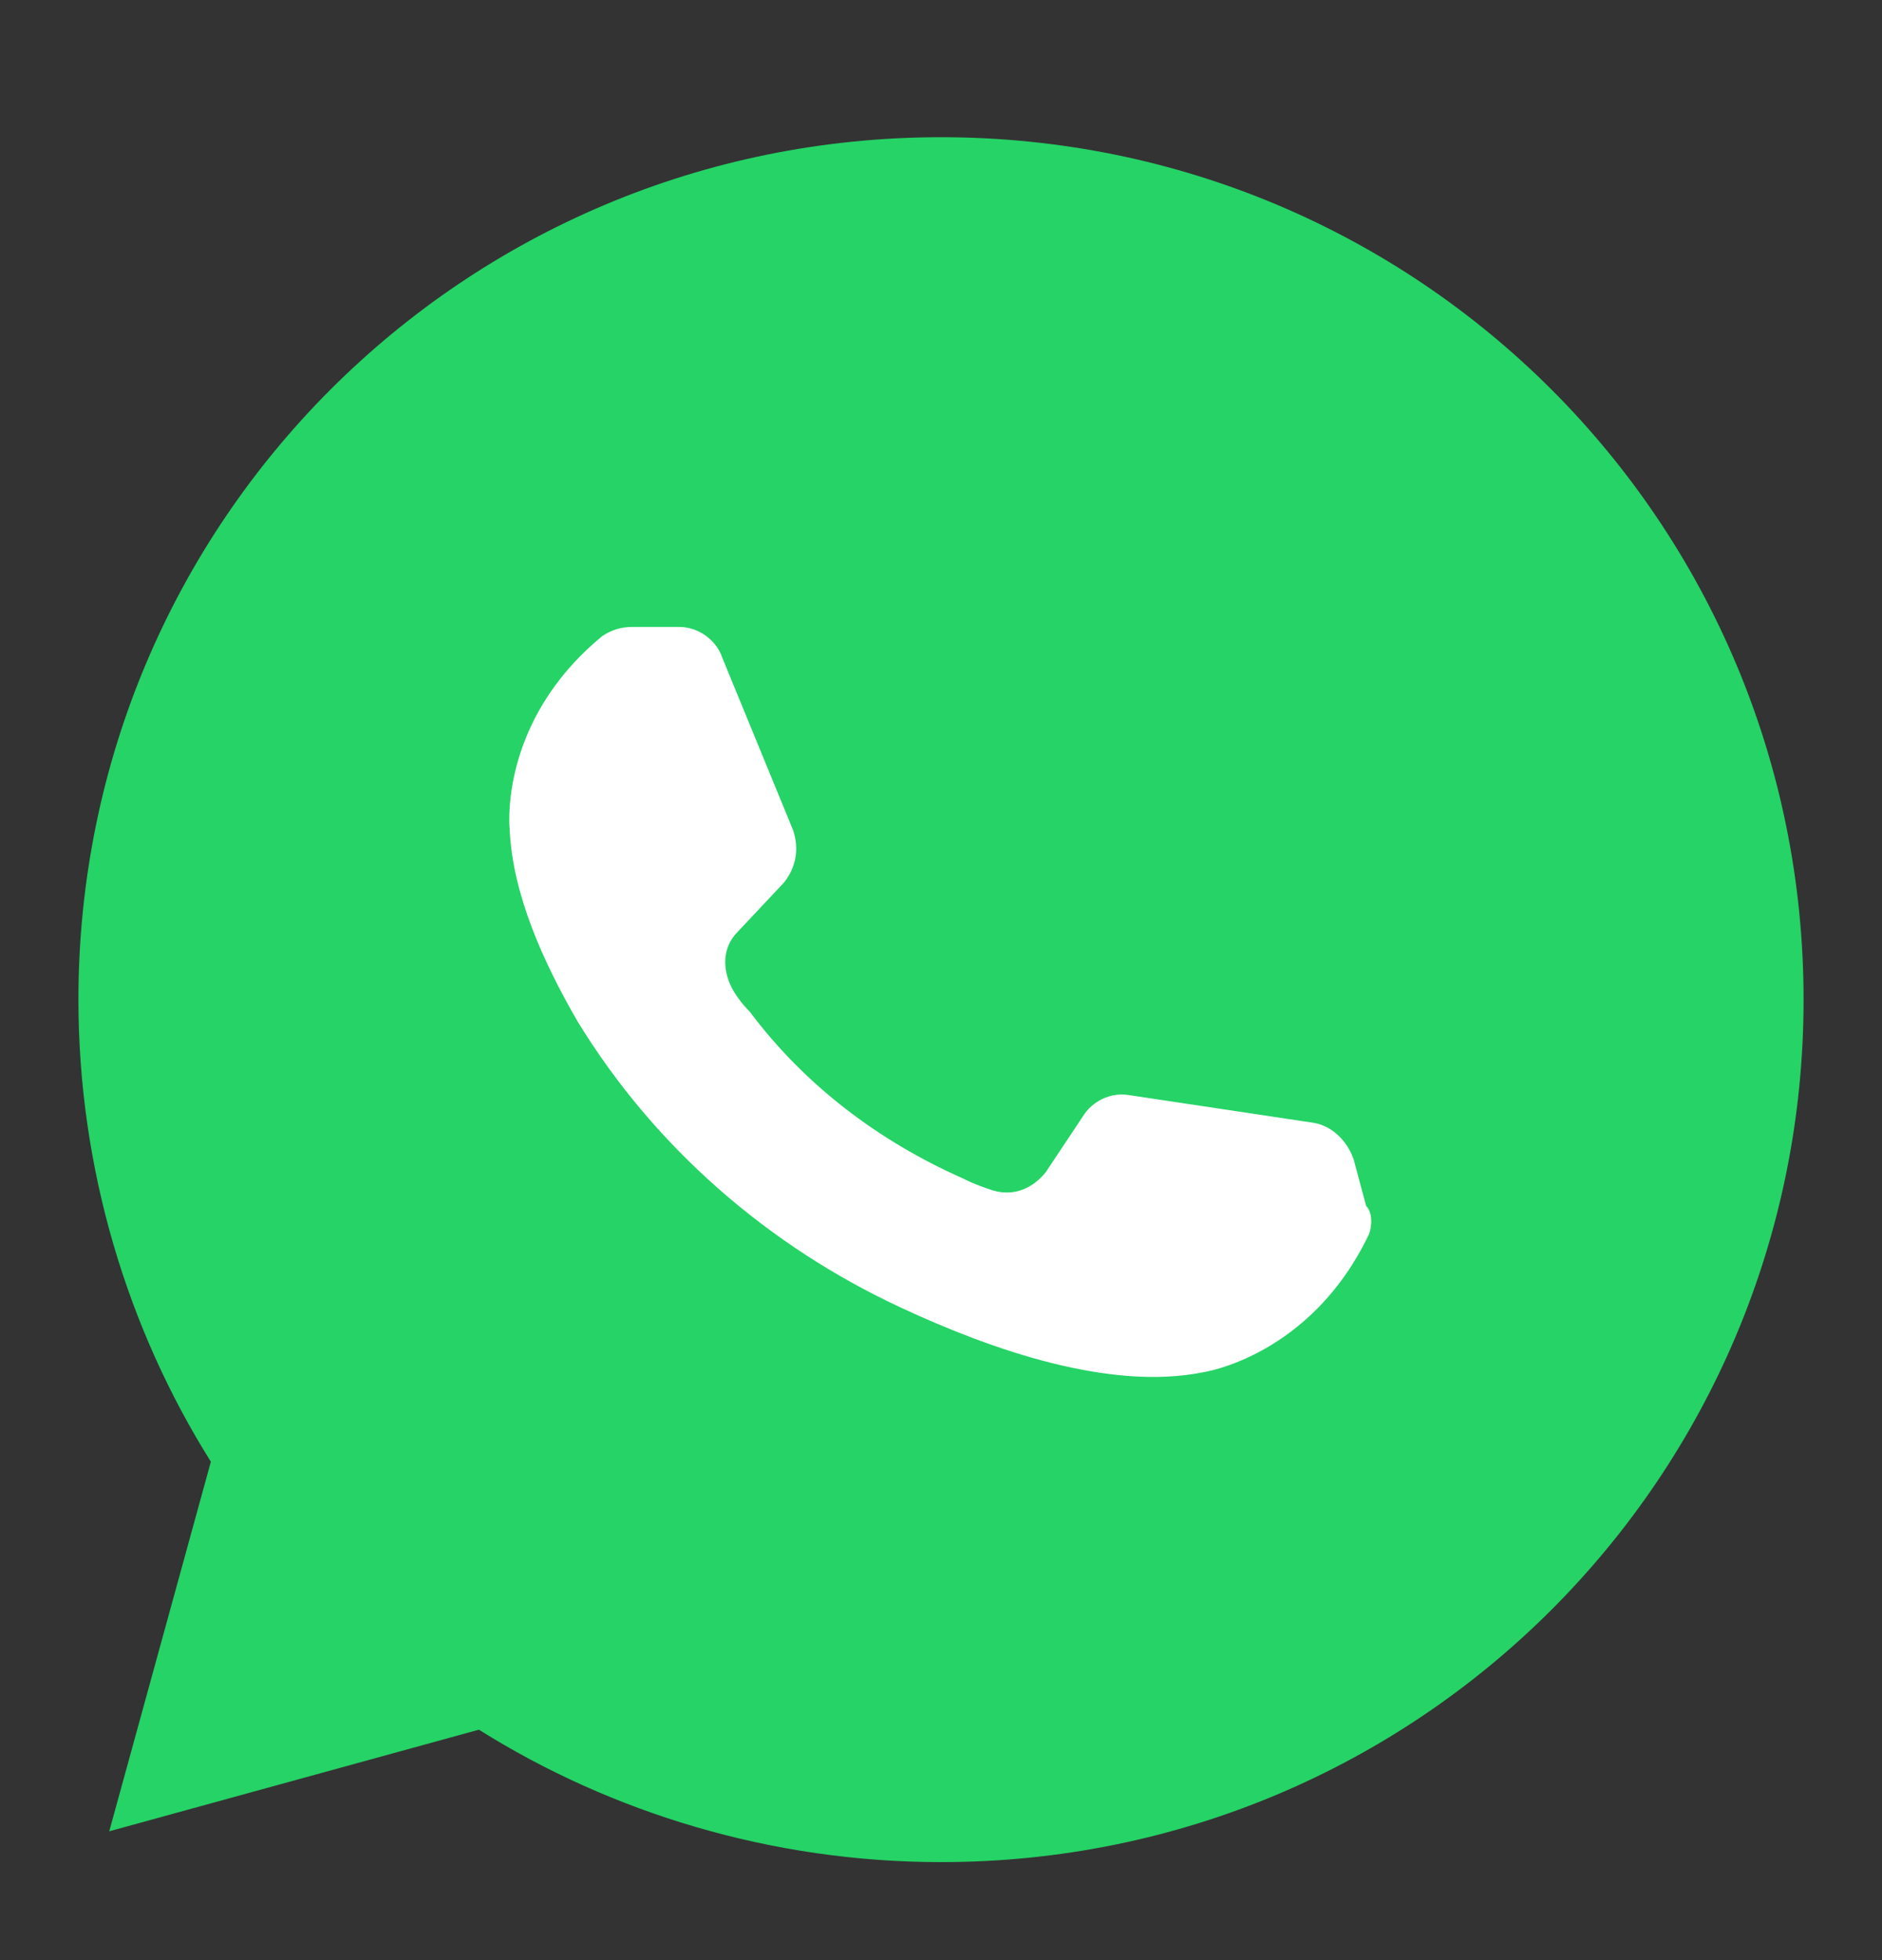
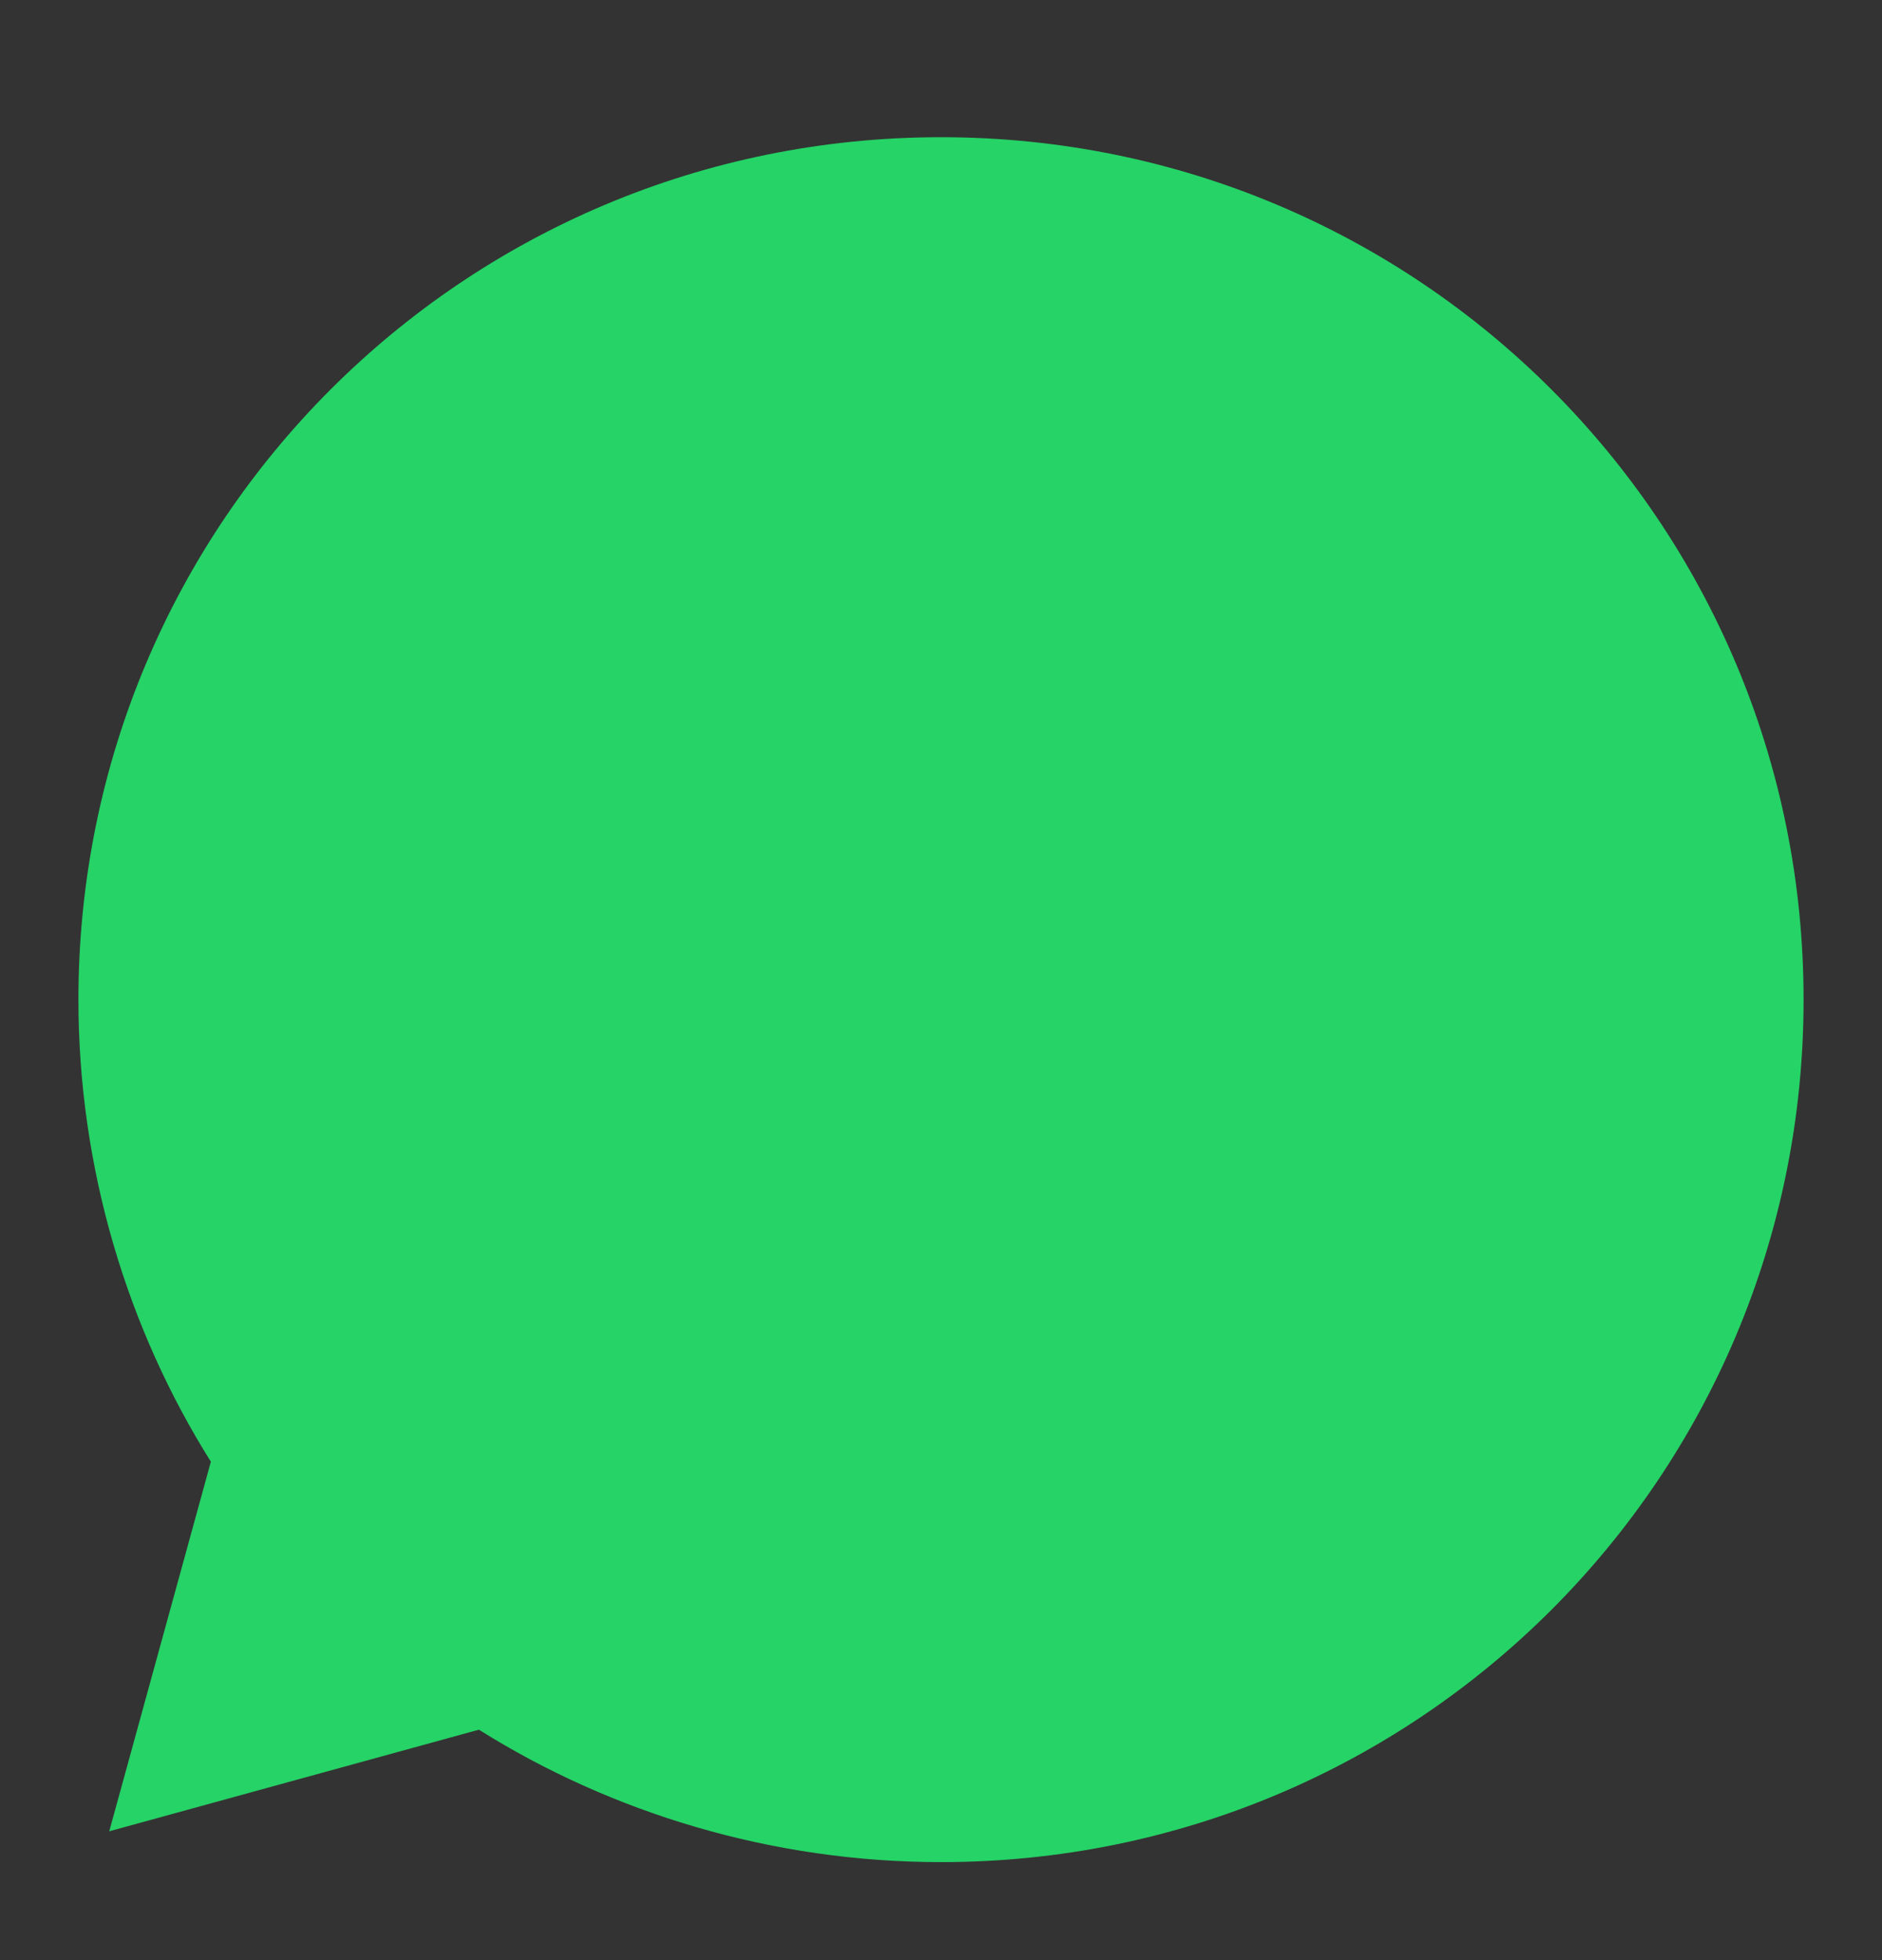
<svg xmlns="http://www.w3.org/2000/svg" width="24" height="25" viewBox="0 0 24 25" fill="none">
  <rect x="0" y="0" width="24" height="25" fill="#333333" stroke="none" />
  <path d="M1.393 23.357L6.107 22.061C7.796 23.121 9.839 23.75 12 23.75C18.089 23.75 23 18.839 23 12.75C23 6.661 18.089 1.75 12 1.75C5.911 1.75 1 6.661 1 12.75C1 14.911 1.629 16.954 2.689 18.643L1.393 23.357Z" fill="#25D366" />
-   <path d="M17.461 15.735C16.714 17.307 15.339 17.503 15.339 17.503C14.161 17.739 12.668 17.228 11.489 16.678C9.8 15.893 8.347 14.635 7.364 13.025C6.932 12.278 6.539 11.414 6.5 10.589C6.5 10.589 6.343 9.214 7.679 8.114C7.797 8.035 7.914 7.996 8.072 7.996H8.661C8.897 7.996 9.132 8.153 9.211 8.389L10.114 10.589C10.193 10.825 10.154 11.06 9.997 11.257L9.407 11.885C9.211 12.082 9.211 12.357 9.329 12.592C9.368 12.671 9.447 12.789 9.564 12.907C10.271 13.85 11.214 14.557 12.275 15.028C12.432 15.107 12.55 15.146 12.668 15.185C12.943 15.264 13.179 15.146 13.336 14.95L13.807 14.242C13.925 14.046 14.161 13.928 14.396 13.967L16.754 14.321C16.989 14.36 17.186 14.557 17.264 14.793L17.422 15.382C17.5 15.46 17.5 15.617 17.461 15.735Z" fill="white" />
</svg>